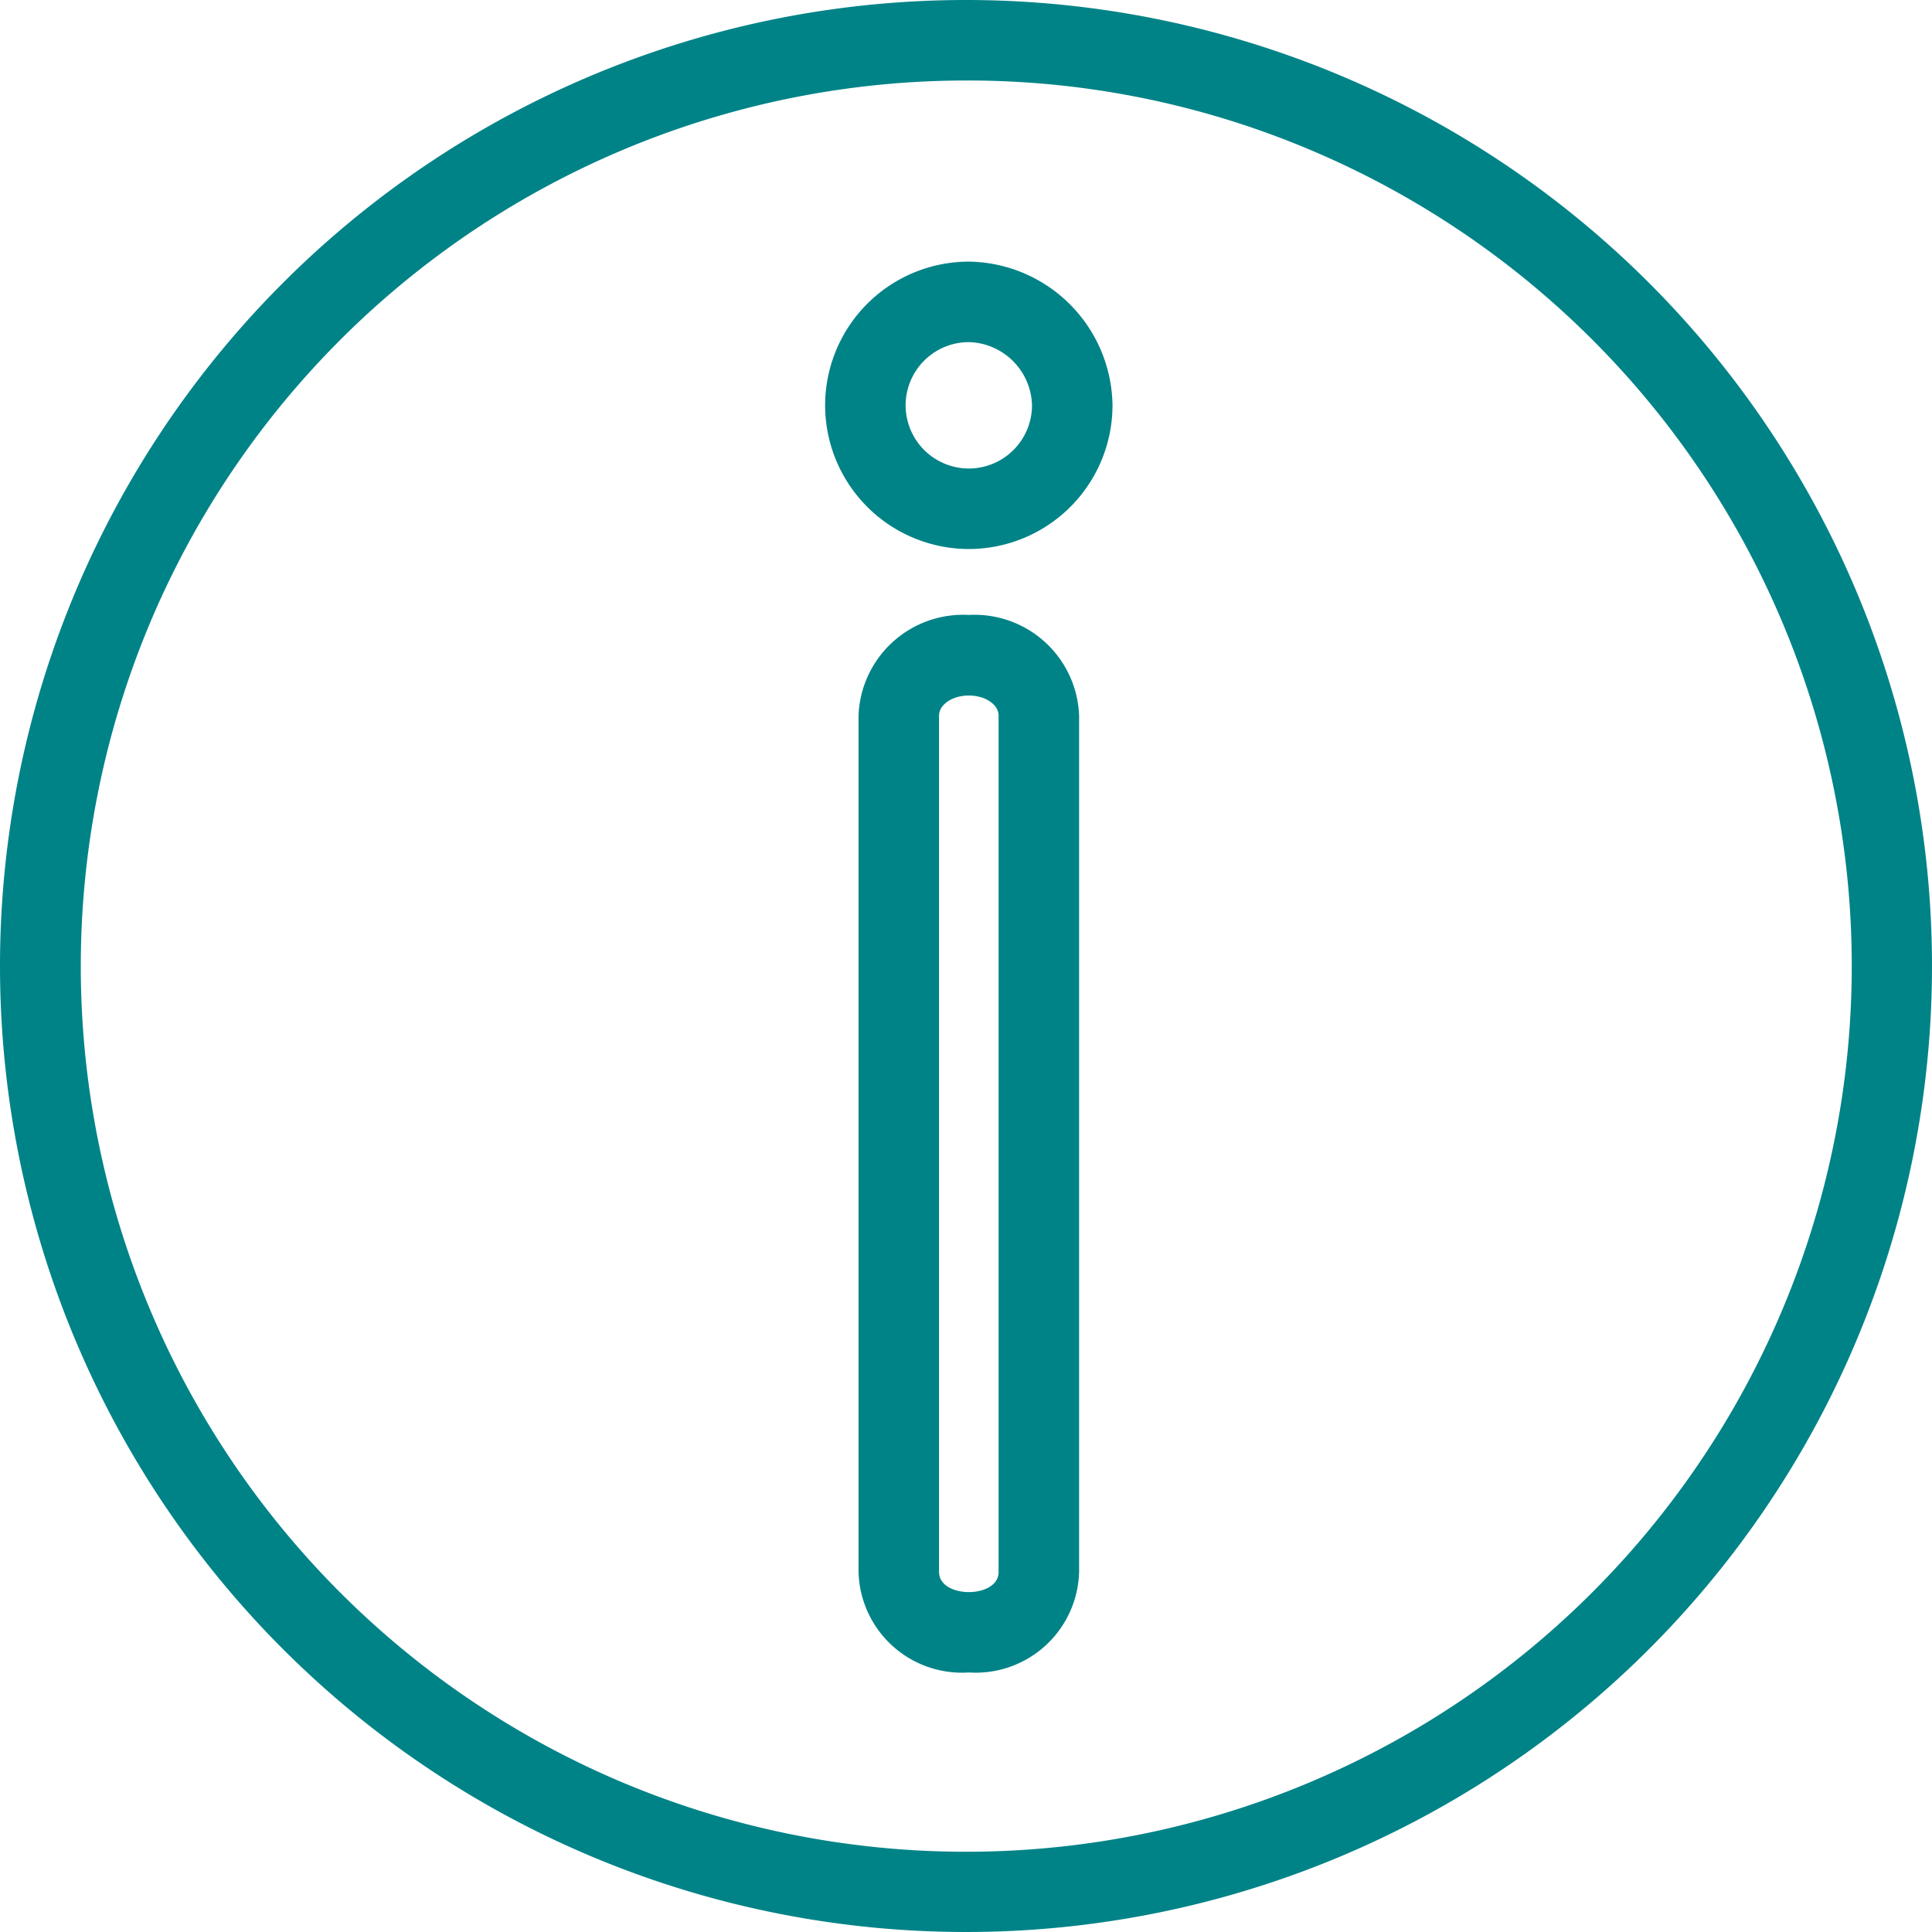
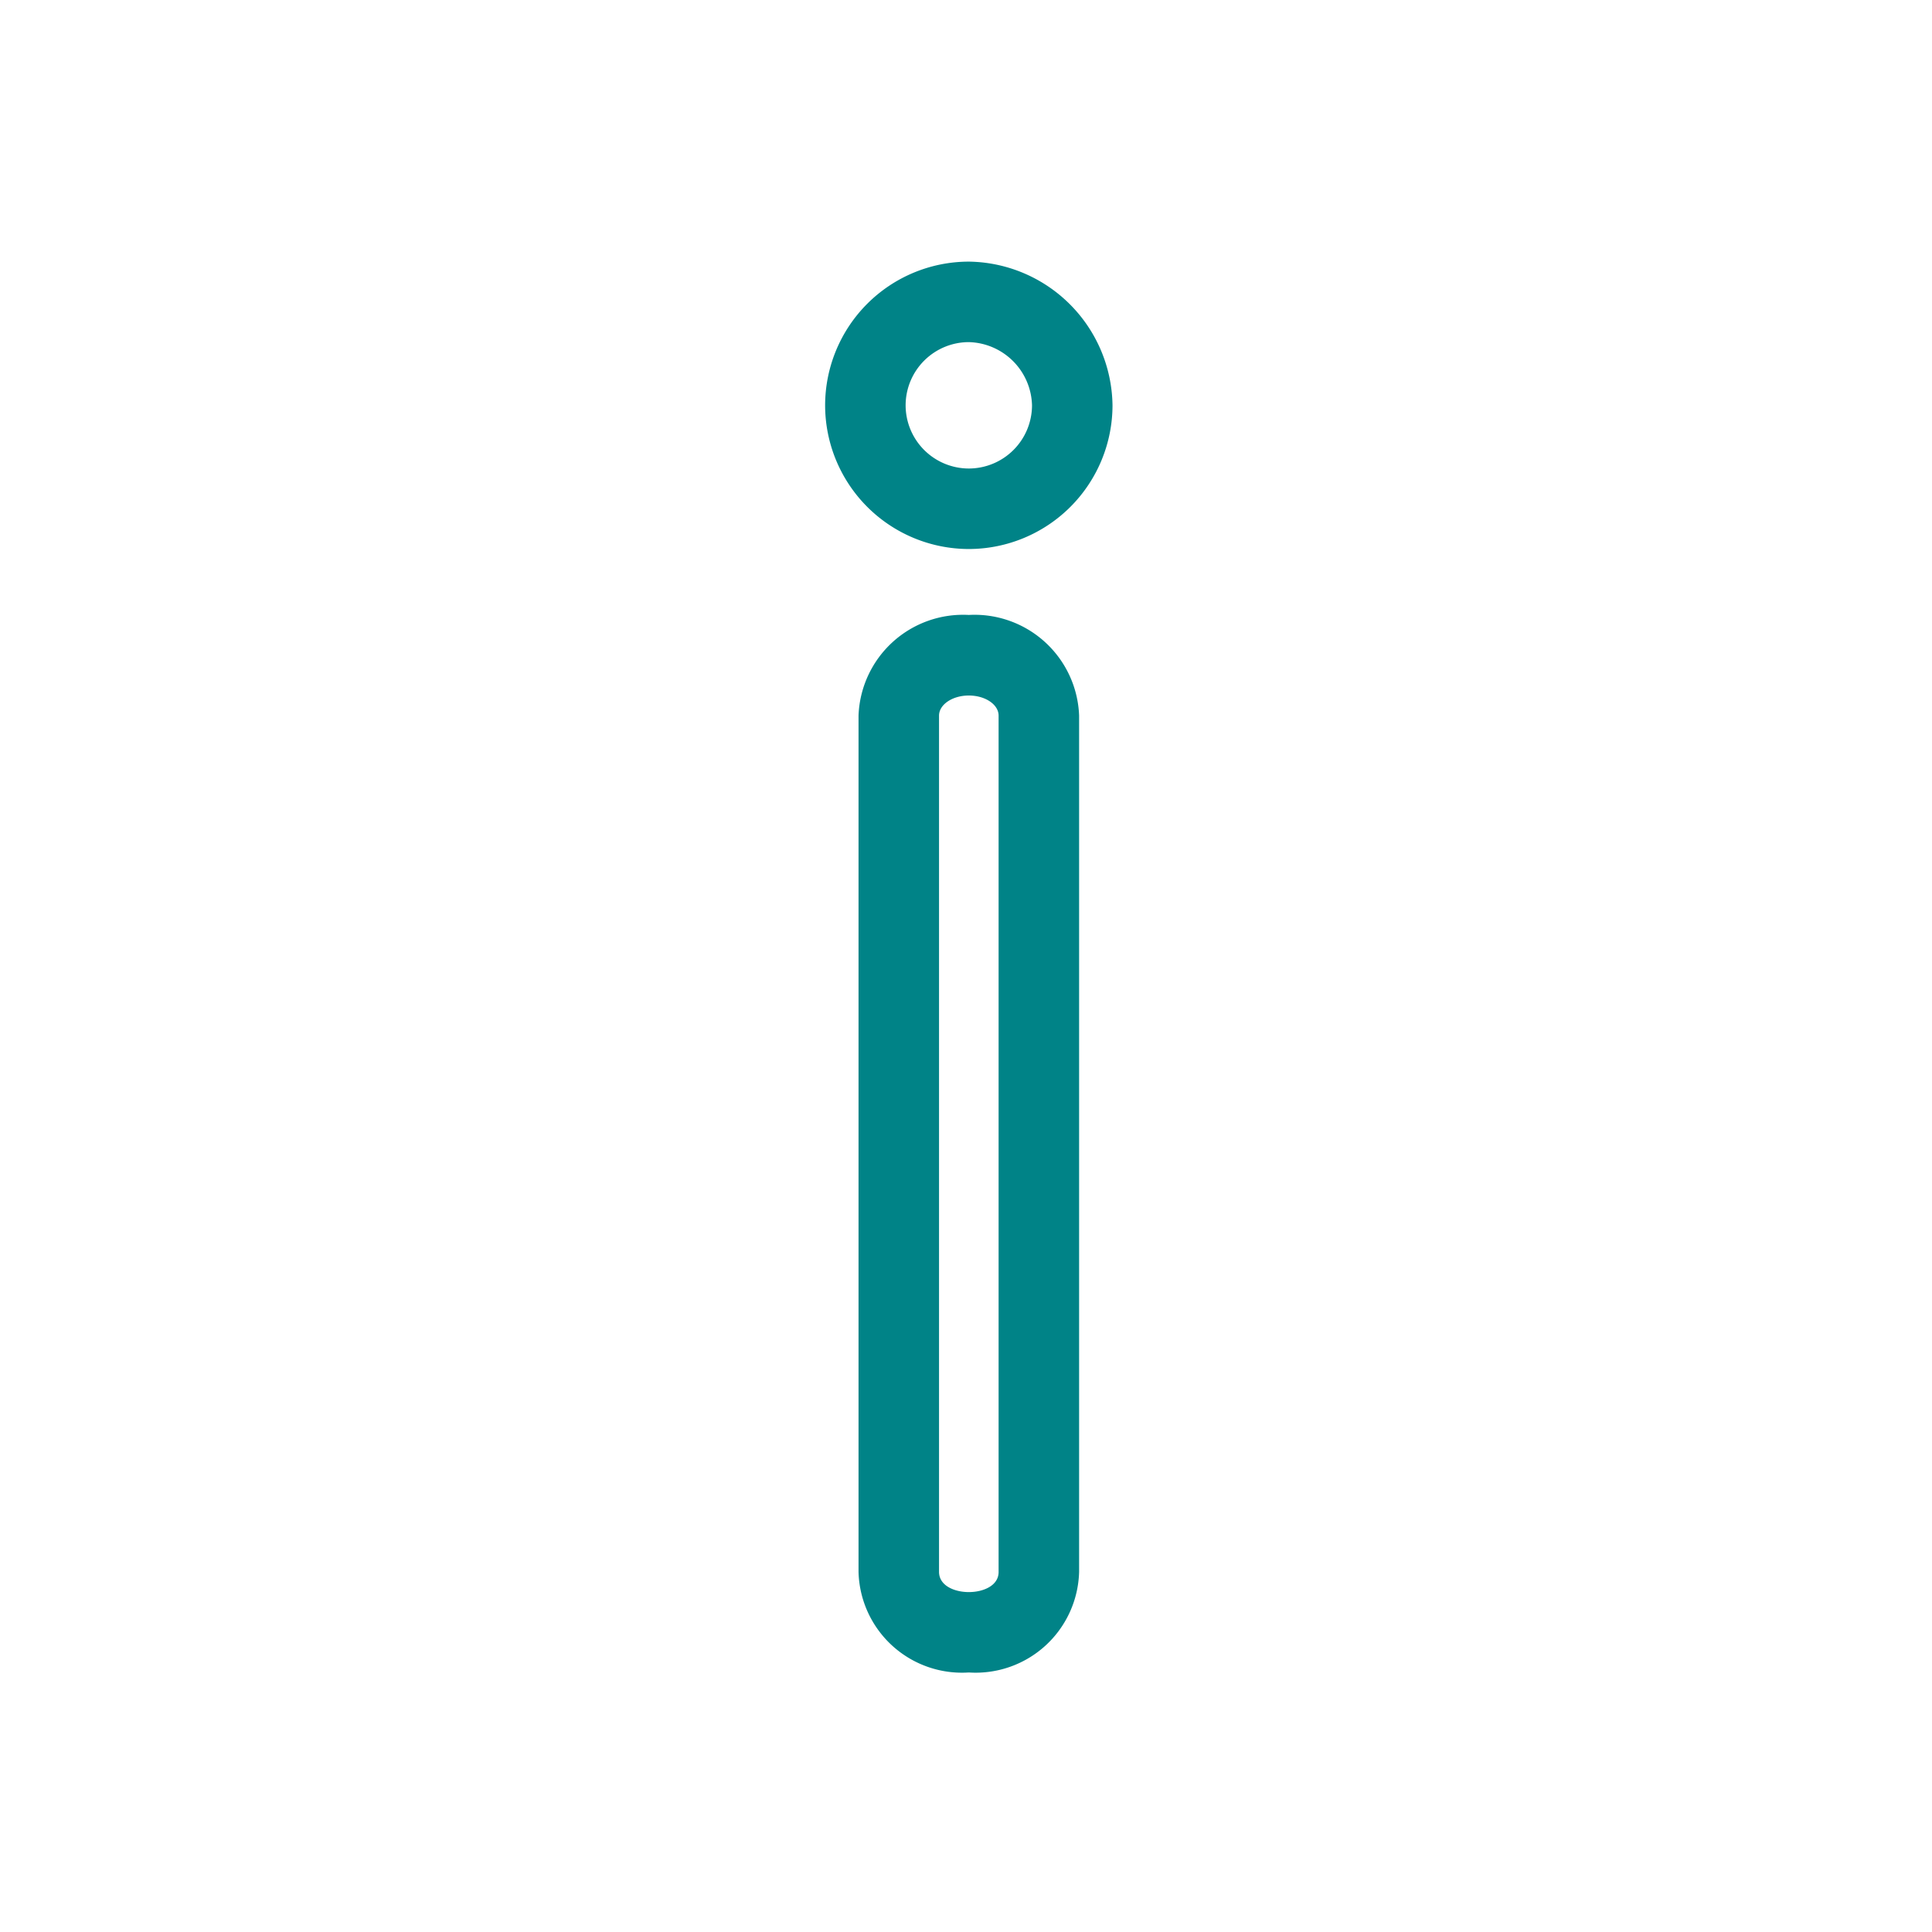
<svg xmlns="http://www.w3.org/2000/svg" width="48" height="48" viewBox="0 0 48 48">
  <g id="グループ_1605" data-name="グループ 1605" transform="translate(96 -596)">
    <path id="パス_781" data-name="パス 781" d="M3.9-12.186a3.618,3.618,0,0,1,3.57,3.57A3.574,3.574,0,0,1,3.9-5.046,3.574,3.574,0,0,1,.33-8.616,3.574,3.574,0,0,1,3.9-12.186Zm0,5.14a1.572,1.572,0,0,0,1.57-1.57,1.611,1.611,0,0,0-1.57-1.57,1.572,1.572,0,0,0-1.57,1.57A1.572,1.572,0,0,0,3.9-7.046Zm0,3.638a2.6,2.6,0,0,1,2.74,2.5V20.366a2.571,2.571,0,0,1-2.74,2.5,2.571,2.571,0,0,1-2.74-2.5V-.906A2.6,2.6,0,0,1,3.9-3.408Zm0,24.277c.356,0,.74-.157.74-.5V-.906c0-.277-.332-.5-.74-.5s-.74.225-.74.5V20.366C3.16,20.711,3.544,20.869,3.9,20.869Z" transform="translate(-75.83 614.686)" fill="#008387" />
-     <path id="楕円形_21" data-name="楕円形 21" d="M24,2a22.006,22.006,0,0,0-8.563,42.272A22.006,22.006,0,0,0,32.563,3.728,21.86,21.86,0,0,0,24,2m0-2A24,24,0,1,1,0,24,24,24,0,0,1,24,0Z" transform="translate(-96 596)" fill="#008387" />
  </g>
</svg>